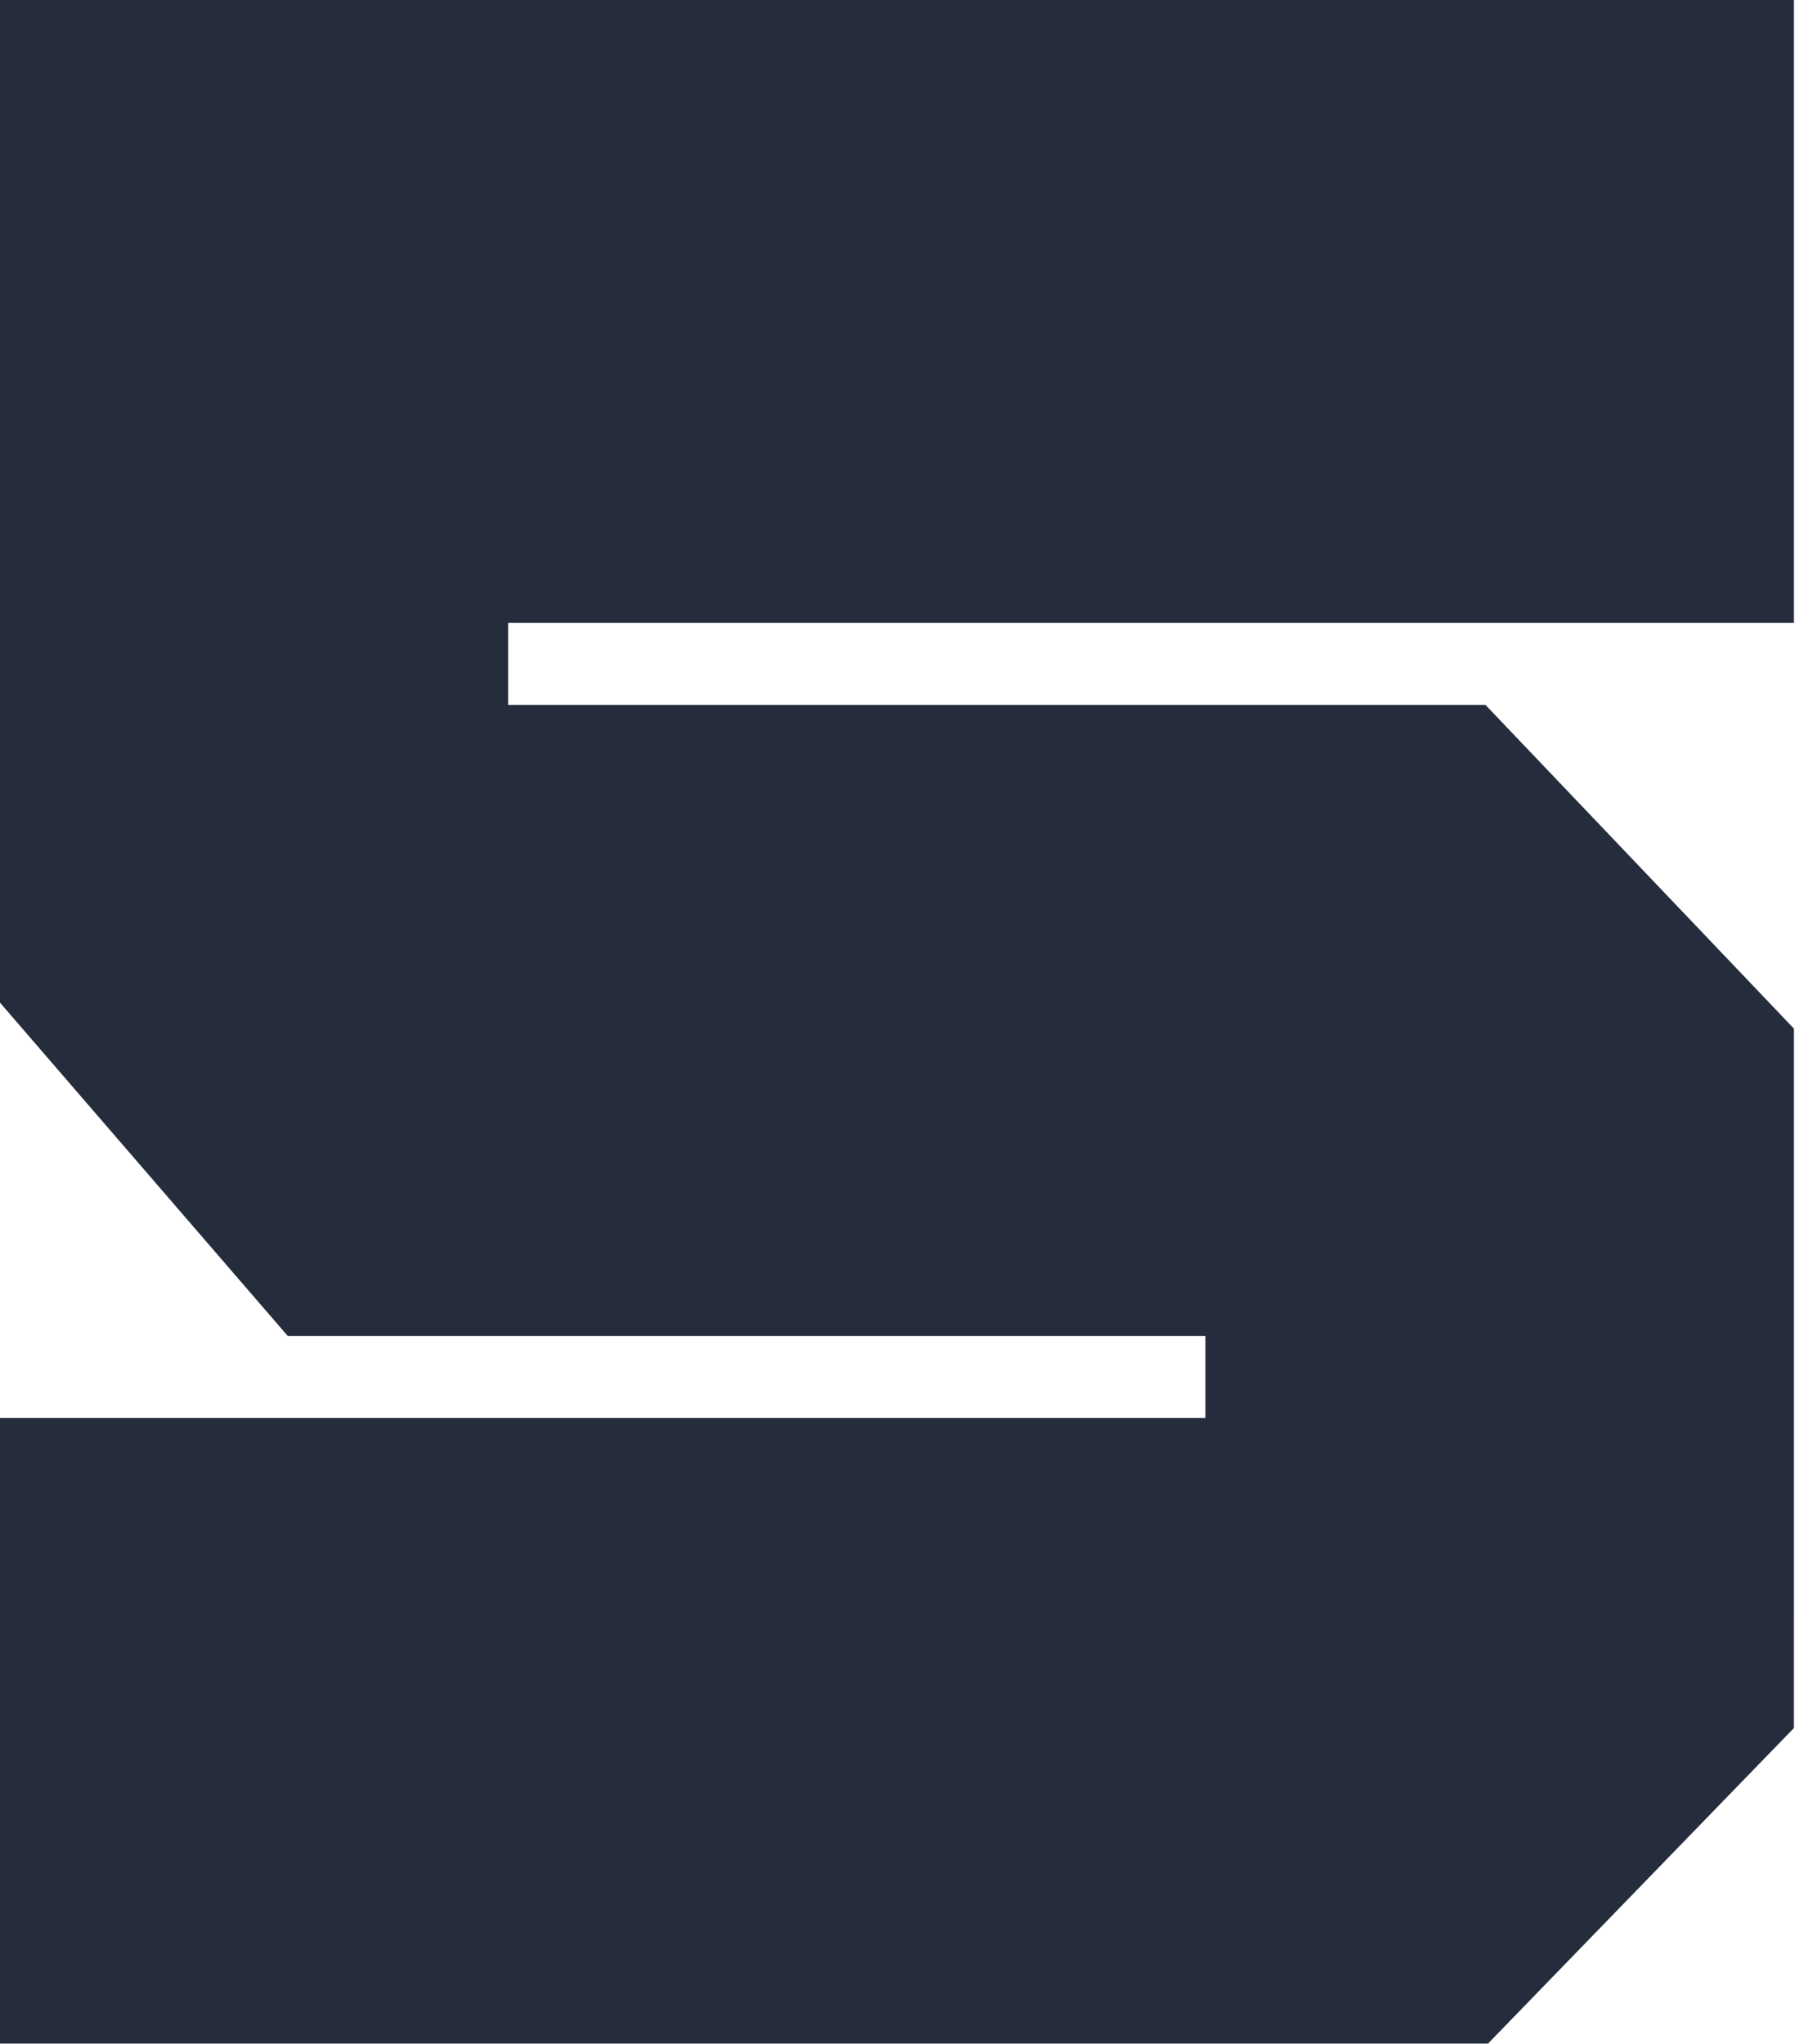
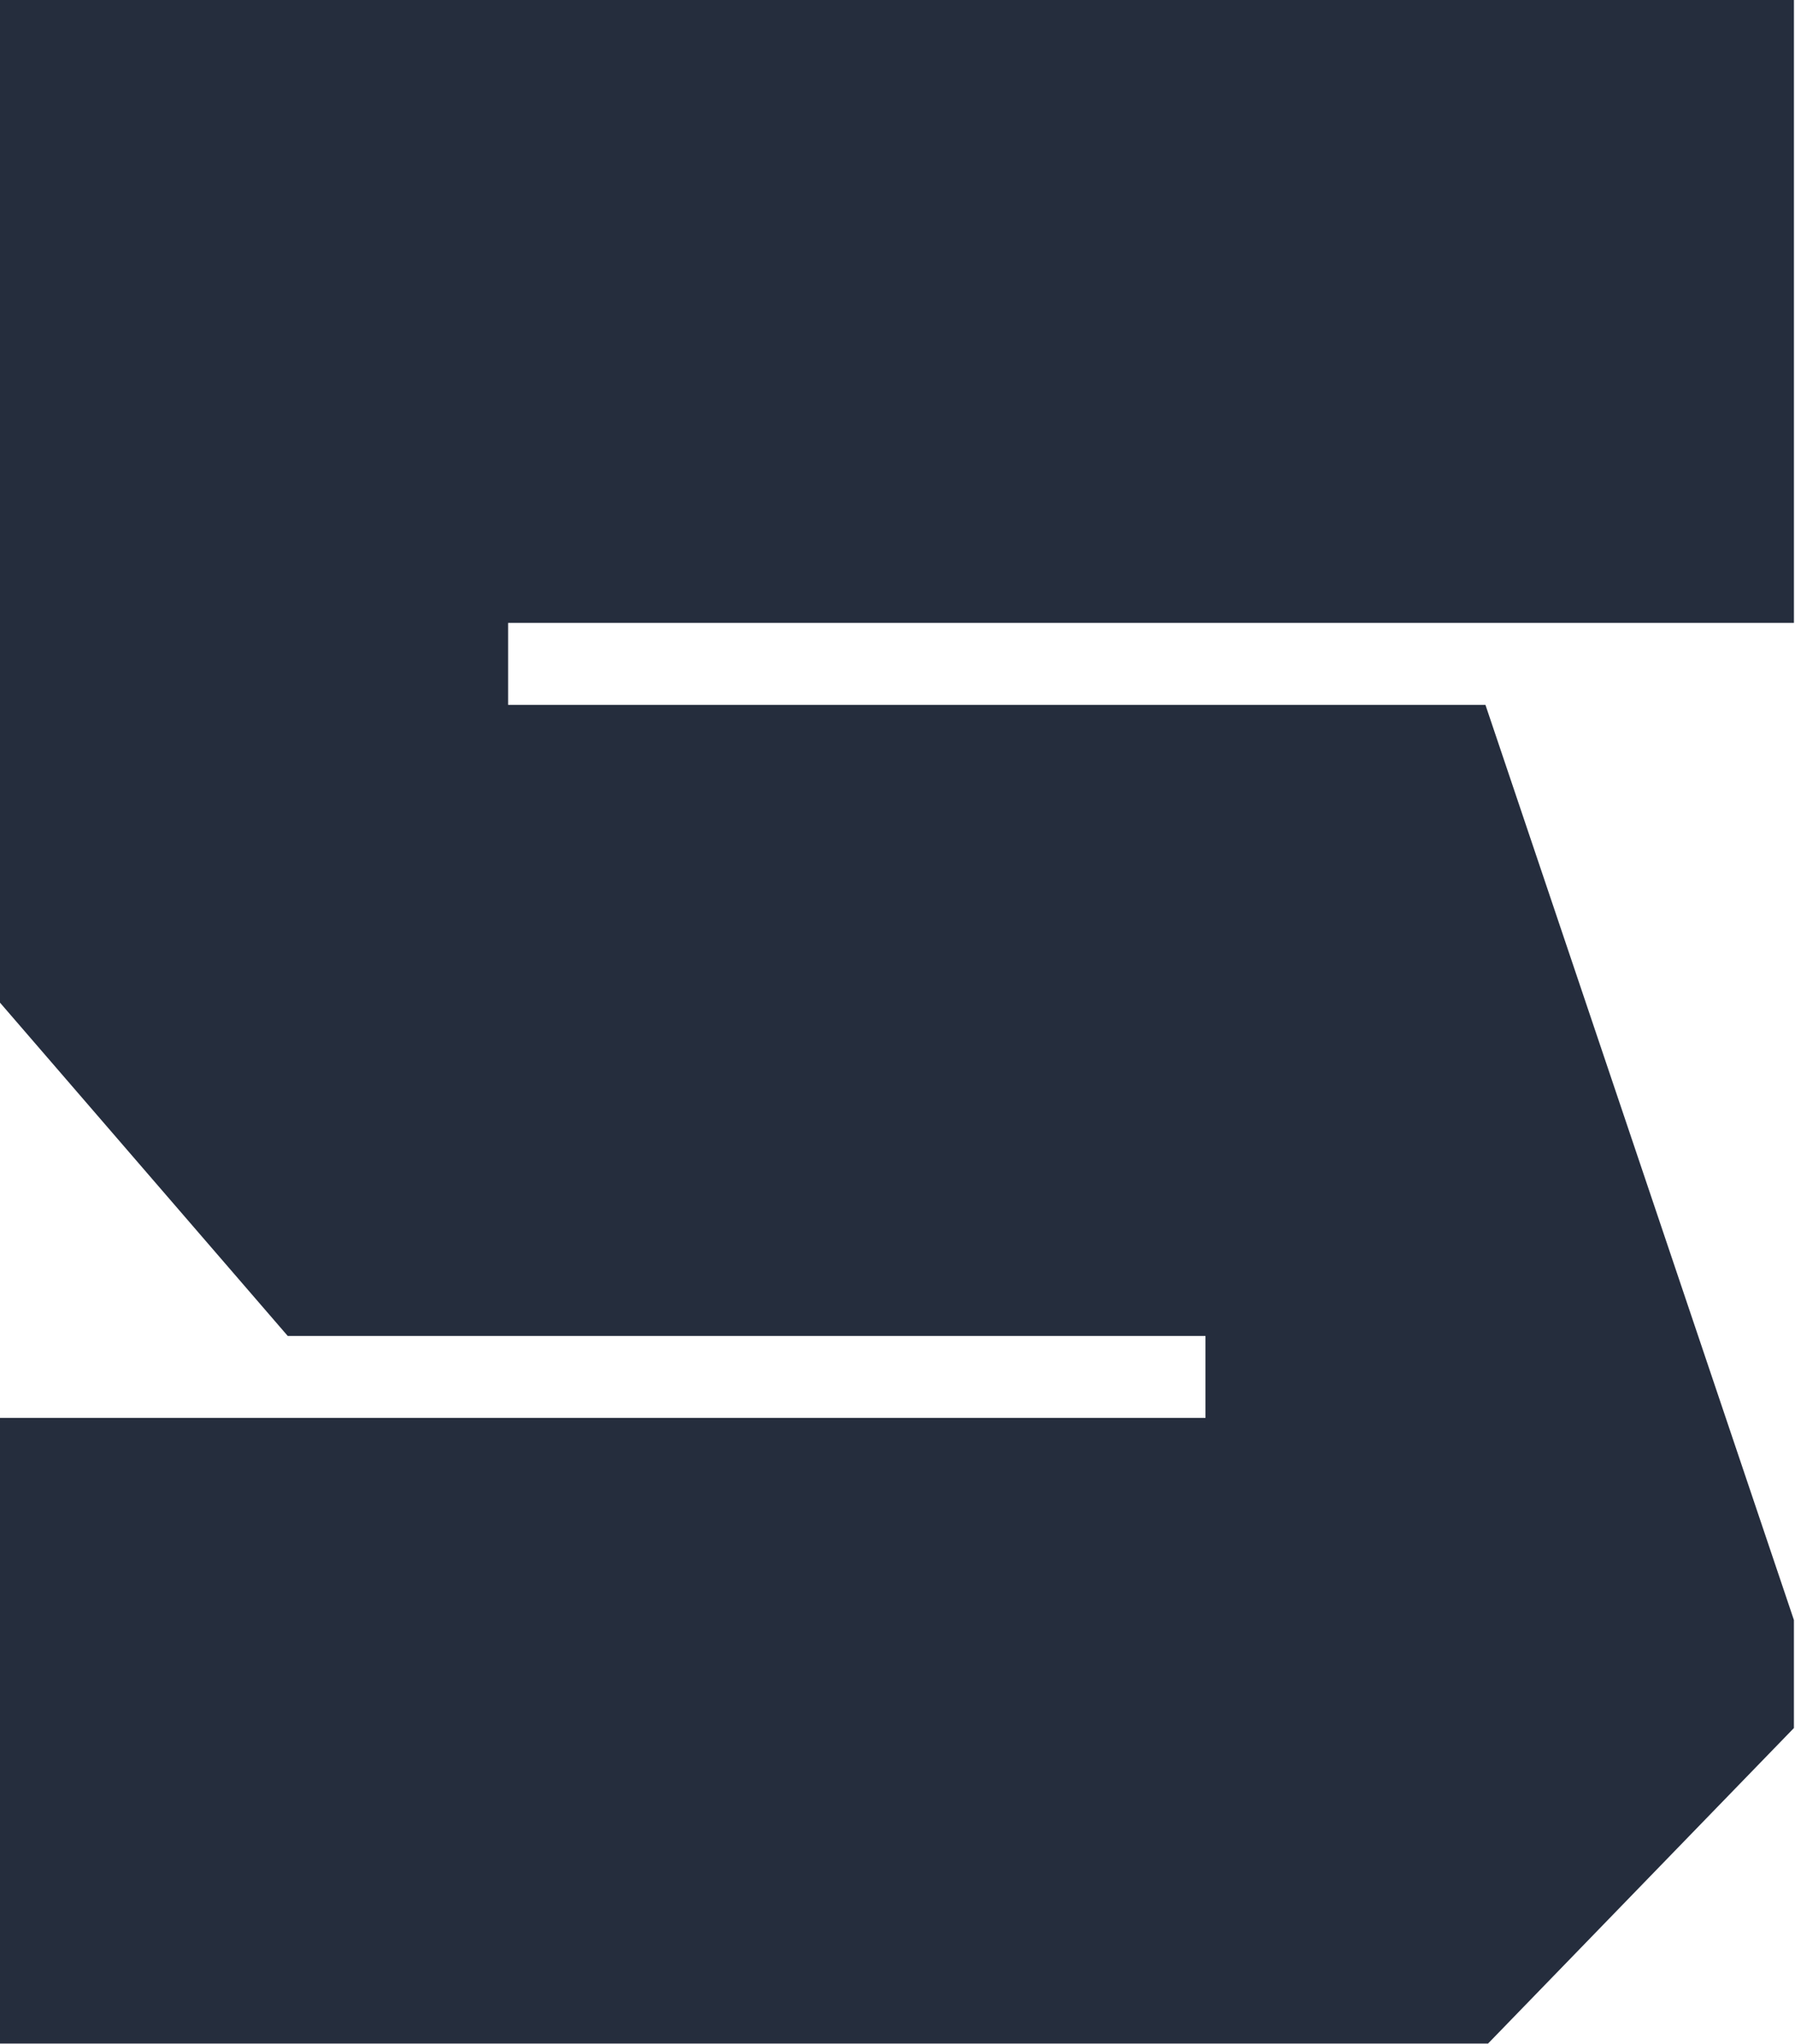
<svg xmlns="http://www.w3.org/2000/svg" width="101" height="115" viewBox="0 0 101 115" fill="none">
-   <path fill-rule="evenodd" clip-rule="evenodd" d="M0 114.995H83.727L100.939 97.239V91.165H100.94V57.882L83.582 39.664H67.828V39.664H28.59V0H0V39.664V39.664V56.421L16.191 75.177H67.828V79.789H0V114.995ZM100.94 35.052H28.59V-7.62939e-06H100.94V35.052Z" fill="#252D3D" />
+   <path fill-rule="evenodd" clip-rule="evenodd" d="M0 114.995H83.727L100.939 97.239V91.165H100.94L83.582 39.664H67.828V39.664H28.59V0H0V39.664V39.664V56.421L16.191 75.177H67.828V79.789H0V114.995ZM100.94 35.052H28.59V-7.62939e-06H100.94V35.052Z" fill="#252D3D" />
</svg>